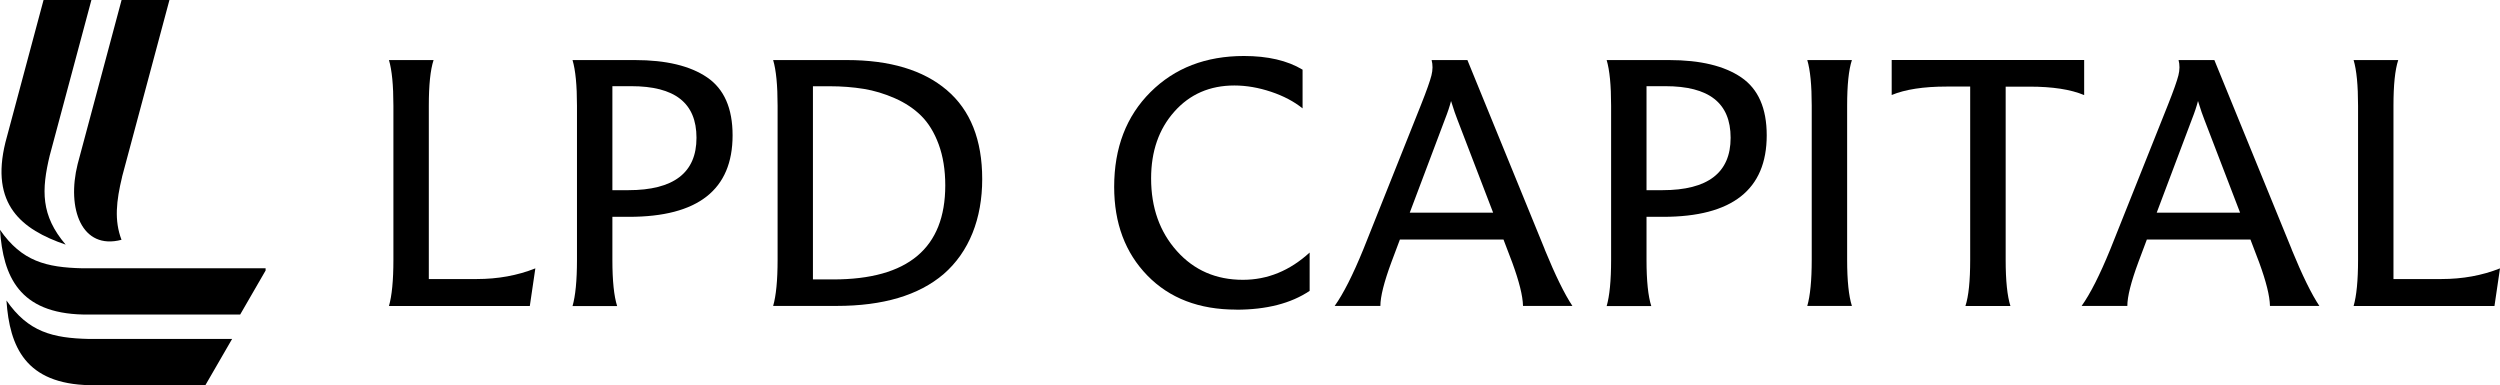
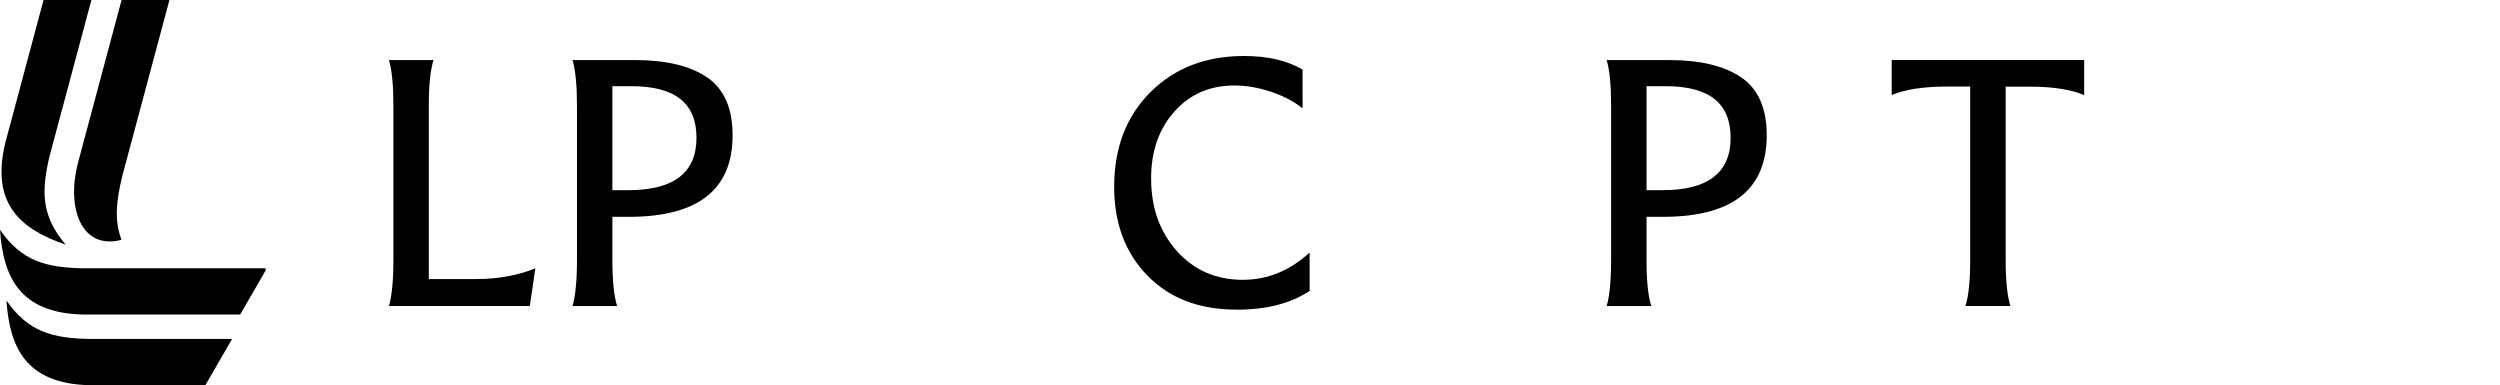
<svg xmlns="http://www.w3.org/2000/svg" id="_Слой_2" data-name="Слой 2" viewBox="0 0 325.49 50.15">
  <defs>
    <style>
      .cls-1, .cls-2 {
        stroke-width: 0px;
      }

      .cls-2 {
        fill-rule: evenodd;
      }
    </style>
  </defs>
  <g id="_Слой_1-2" data-name="Слой 1">
    <g>
      <path class="cls-1" d="m62.07,36.33c2.75,0,5.3-.46,7.63-1.39l-.72,4.9h-18.34c.38-1.31.58-3.31.58-6V13.77c0-2.66-.19-4.64-.58-5.95h5.81c-.42,1.28-.62,3.26-.62,5.95v22.56h6.24Z" />
      <path class="cls-1" d="m82.66,7.82c4.06,0,7.2.75,9.41,2.26s3.31,4.02,3.31,7.54c0,7.07-4.5,10.61-13.49,10.61h-2.16v5.62c0,2.72.21,4.72.62,6h-5.81c.38-1.31.58-3.31.58-6V13.77c0-2.66-.19-4.64-.58-5.95h8.11Zm-.86,16.94c5.92,0,8.88-2.27,8.88-6.82s-2.83-6.72-8.5-6.72h-2.45v13.54h2.06Z" />
-       <path class="cls-1" d="m110.26,7.82c5.6,0,9.94,1.3,13.01,3.91,3.07,2.61,4.61,6.47,4.61,11.59s-1.68,9.47-5.04,12.38c-3.23,2.75-7.87,4.13-13.92,4.13h-8.26c.38-1.31.58-3.31.58-6V13.77c0-2.66-.19-4.64-.58-5.95h9.6Zm-1.78,28.56c9.73,0,14.59-4.08,14.59-12.24,0-2.02-.29-3.8-.86-5.35s-1.34-2.79-2.28-3.72c-.94-.93-2.09-1.69-3.43-2.28-1.34-.59-2.7-1-4.06-1.22-1.36-.22-2.84-.34-4.44-.34h-2.16v25.15h2.64Z" />
      <path class="cls-1" d="m160.95,40.31c-4.83,0-8.69-1.48-11.57-4.44s-4.32-6.81-4.32-11.54c0-5.09,1.58-9.2,4.73-12.34,3.15-3.14,7.21-4.7,12.17-4.7,3.1,0,5.65.59,7.63,1.78v5.04c-1.12-.9-2.49-1.62-4.1-2.16-1.62-.54-3.21-.82-4.78-.82-3.2,0-5.81,1.14-7.82,3.41-2.02,2.27-3.02,5.17-3.02,8.69,0,3.81,1.12,6.96,3.36,9.46,2.24,2.5,5.1,3.74,8.59,3.74,3.2,0,6.1-1.18,8.69-3.55v4.99c-2.43,1.63-5.62,2.45-9.55,2.45Z" />
-       <path class="cls-1" d="m201.12,32.49c1.38,3.36,2.58,5.81,3.6,7.34h-6.43c-.03-1.31-.5-3.18-1.39-5.62l-1.15-3.02h-13.49l-1.1,2.93c-.96,2.59-1.44,4.5-1.44,5.71h-5.95c1.12-1.57,2.37-4.03,3.74-7.39l7.49-18.77c.74-1.86,1.19-3.14,1.37-3.86s.18-1.38.02-1.99h4.66l10.08,24.67Zm-17.57-4.8h10.85l-4.66-12.14c-.19-.45-.46-1.25-.82-2.4-.16.64-.43,1.46-.82,2.45l-4.56,12.1Z" />
      <path class="cls-1" d="m217.3,7.82c4.06,0,7.2.75,9.41,2.26s3.31,4.02,3.31,7.54c0,7.07-4.5,10.61-13.49,10.61h-2.16v5.62c0,2.72.21,4.72.62,6h-5.81c.38-1.31.58-3.31.58-6V13.77c0-2.66-.19-4.64-.58-5.95h8.11Zm-.86,16.94c5.92,0,8.88-2.27,8.88-6.82s-2.83-6.72-8.5-6.72h-2.45v13.54h2.06Z" />
-       <path class="cls-1" d="m235.3,39.83c.38-1.31.58-3.31.58-6V13.77c0-2.66-.19-4.64-.58-5.95h5.81c-.42,1.28-.62,3.26-.62,5.95v20.06c0,2.72.21,4.72.62,6h-5.81Z" />
      <path class="cls-1" d="m271.35,7.82v4.56c-1.76-.74-4.13-1.1-7.1-1.1h-3.12v22.56c0,2.72.21,4.72.62,6h-5.86c.42-1.28.62-3.28.62-6V11.27h-3.07c-3.01,0-5.39.37-7.15,1.1v-4.56h25.06Z" />
-       <path class="cls-1" d="m298.37,32.49c1.38,3.36,2.58,5.81,3.6,7.34h-6.43c-.03-1.31-.5-3.18-1.39-5.62l-1.15-3.02h-13.49l-1.1,2.93c-.96,2.59-1.44,4.5-1.44,5.71h-5.95c1.12-1.57,2.37-4.03,3.74-7.39l7.49-18.77c.74-1.86,1.19-3.14,1.37-3.86s.18-1.38.02-1.99h4.66l10.08,24.67Zm-17.57-4.8h10.85l-4.66-12.14c-.19-.45-.46-1.25-.82-2.4-.16.64-.43,1.46-.82,2.45l-4.56,12.1Z" />
-       <path class="cls-1" d="m317.86,36.33c2.75,0,5.3-.46,7.63-1.39l-.72,4.9h-18.34c.38-1.31.58-3.31.58-6V13.77c0-2.66-.19-4.64-.58-5.95h5.81c-.42,1.28-.62,3.26-.62,5.95v22.56h6.24Z" />
    </g>
    <path class="cls-2" d="m6.49,20.19L11.9,0h-6.23L.71,18.52c-2,8.1,2.09,11.37,7.84,13.33-3.24-3.8-3.17-7.09-2.06-11.67Z" />
    <path class="cls-2" d="m10.74,34.93h23.84v.29l-3.31,5.73H10.85c-8.34-.17-10.44-4.96-10.85-11.03,2.84,4.11,6.03,4.9,10.74,5.01Z" />
    <path class="cls-2" d="m11.58,44.13h18.64l-3.48,6.02h-15.05c-8.34-.17-10.44-4.96-10.85-11.03,2.84,4.11,6.03,4.9,10.74,5.01Z" />
    <path class="cls-2" d="m15.89,23.03L22.06,0h-6.23l-5.72,21.36c-1.46,5.84.54,11.23,5.71,9.86-.96-2.51-.68-5.05.08-8.2Z" />
  </g>
</svg>